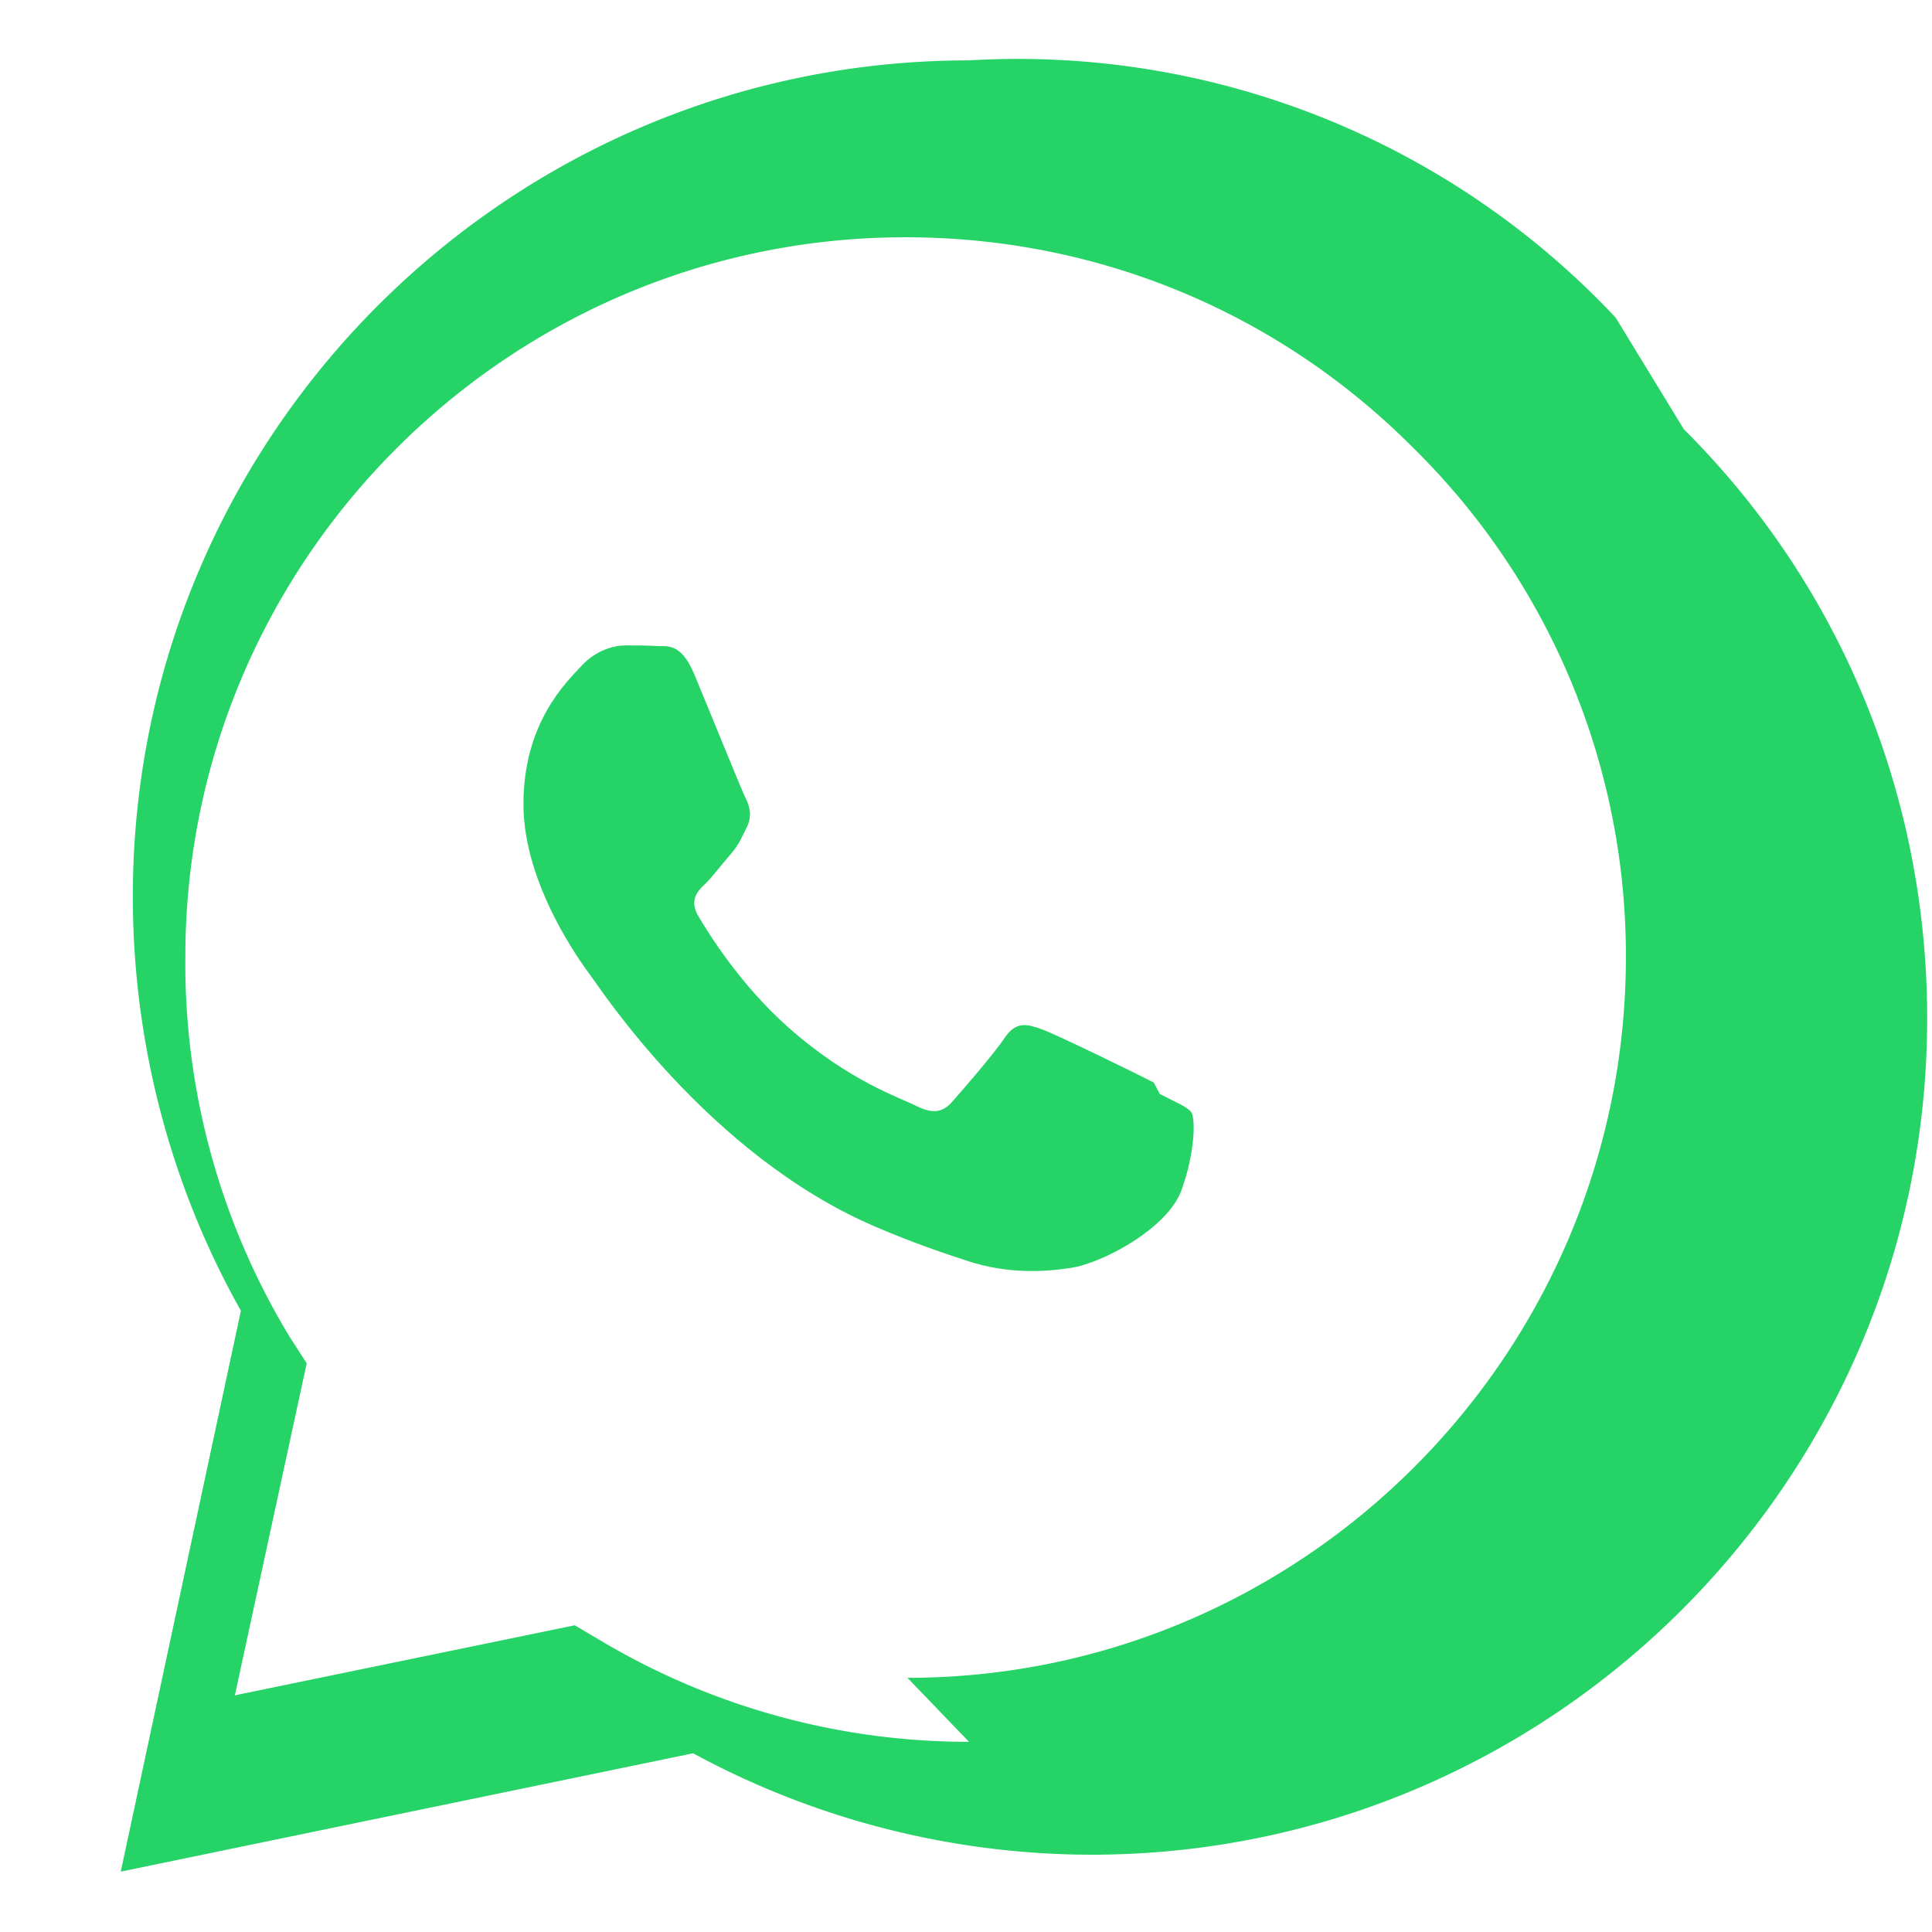
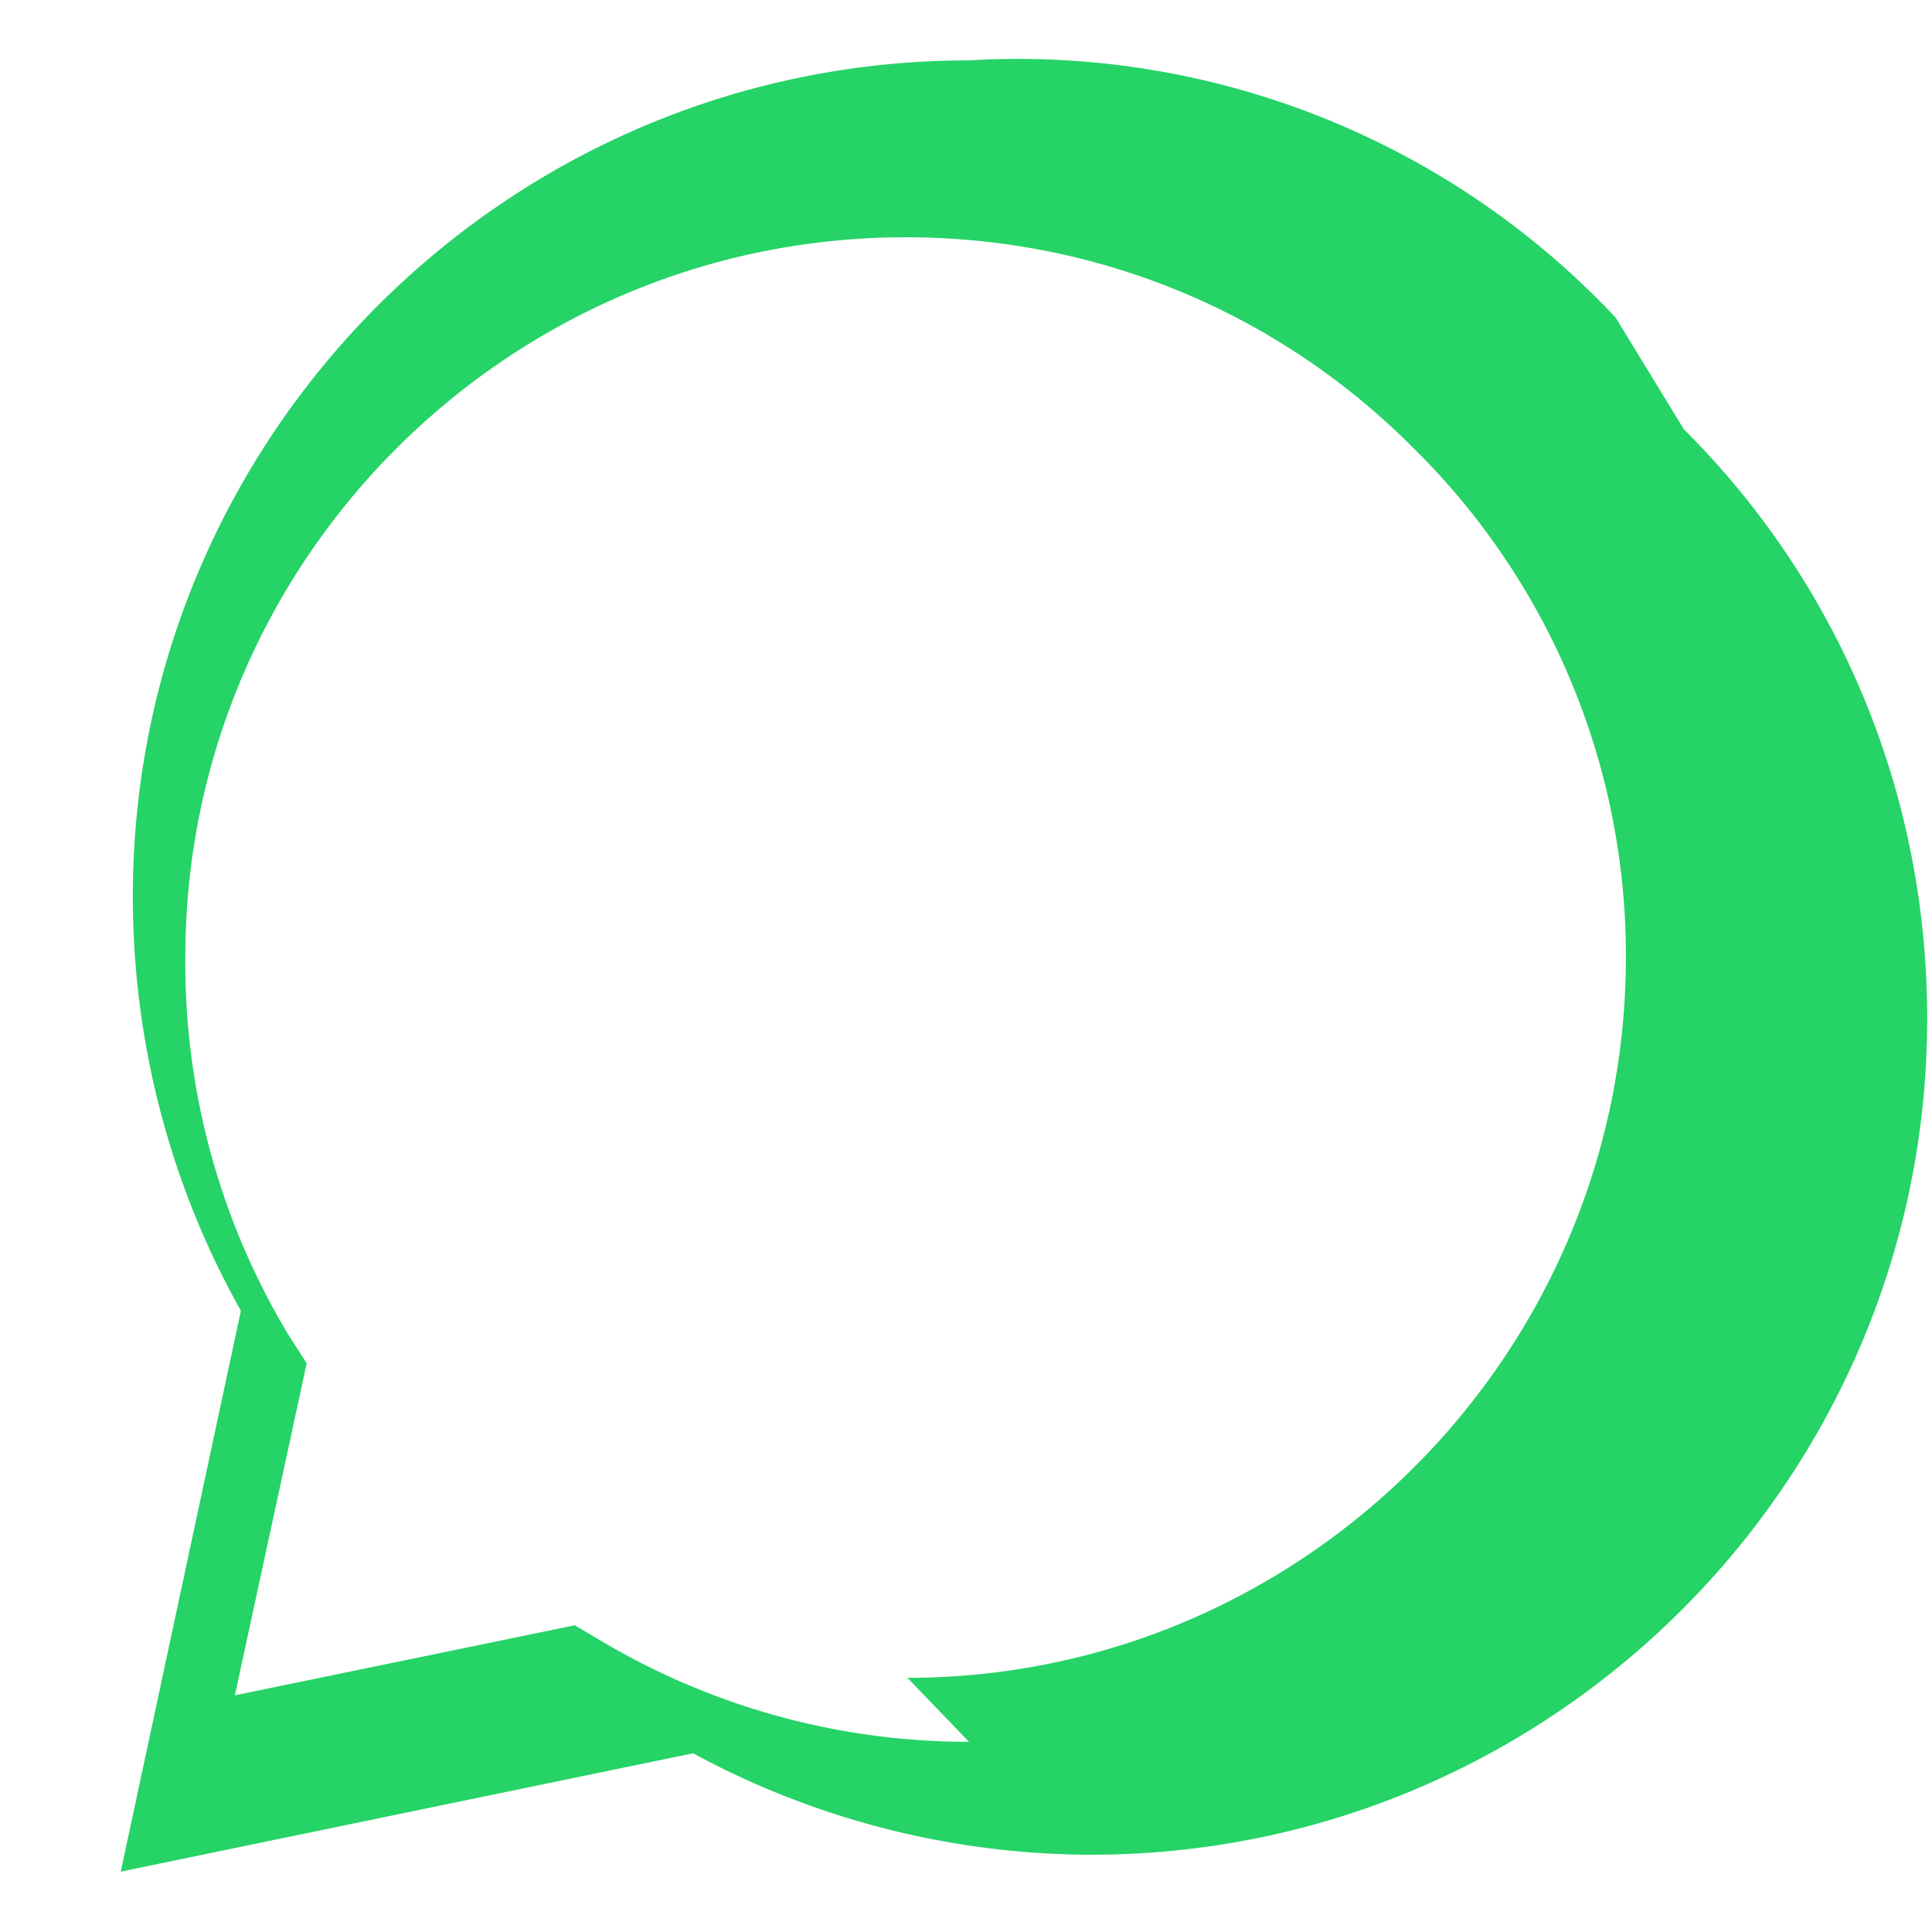
<svg xmlns="http://www.w3.org/2000/svg" viewBox="0 0 32 32">
-   <path fill="#25D366" d="M19.11 17.93c-.27-.14-1.6-.79-1.85-.88-.25-.09-.43-.14-.62.14-.18.27-.71.88-.87 1.06-.16.18-.32.2-.59.07-.27-.14-1.12-.41-2.13-1.31-.79-.7-1.32-1.56-1.48-1.83-.16-.27-.02-.42.12-.55.12-.12.27-.32.41-.48.14-.16.18-.27.27-.45.09-.18.05-.34-.02-.48-.07-.14-.62-1.5-.85-2.05-.22-.53-.45-.46-.62-.47-.16-.01-.34-.01-.52-.01-.18 0-.48.07-.73.34-.25.27-.96.94-.96 2.29 0 1.35.98 2.66 1.12 2.85.14.18 1.93 2.95 4.69 4.14.65.28 1.16.45 1.56.58.65.21 1.24.18 1.7.11.52-.08 1.6-.65 1.83-1.29.23-.64.23-1.19.16-1.29-.07-.09-.25-.16-.52-.3z" />
  <path fill="#25D366" d="M26.76 5.26A13.58 13.58 0 0016.05 1C8.41 1 2.2 7.21 2.2 14.85c0 2.41.62 4.78 1.79 6.86L2 31l9.48-1.96a13.88 13.88 0 006.58 1.68h.01c7.64 0 13.85-6.21 13.85-13.85 0-3.7-1.44-7.18-4.03-9.76zM16.05 28.85h-.01a11.9 11.9 0 01-6.08-1.67l-.44-.26-5.63 1.16 1.19-5.5-.29-.45a11.93 11.93 0 01-1.72-6.28c0-6.57 5.35-11.92 11.93-11.92 3.18 0 6.17 1.24 8.41 3.49a11.8 11.8 0 013.52 8.43c0 6.58-5.35 11.94-11.9 11.94z" />
</svg>